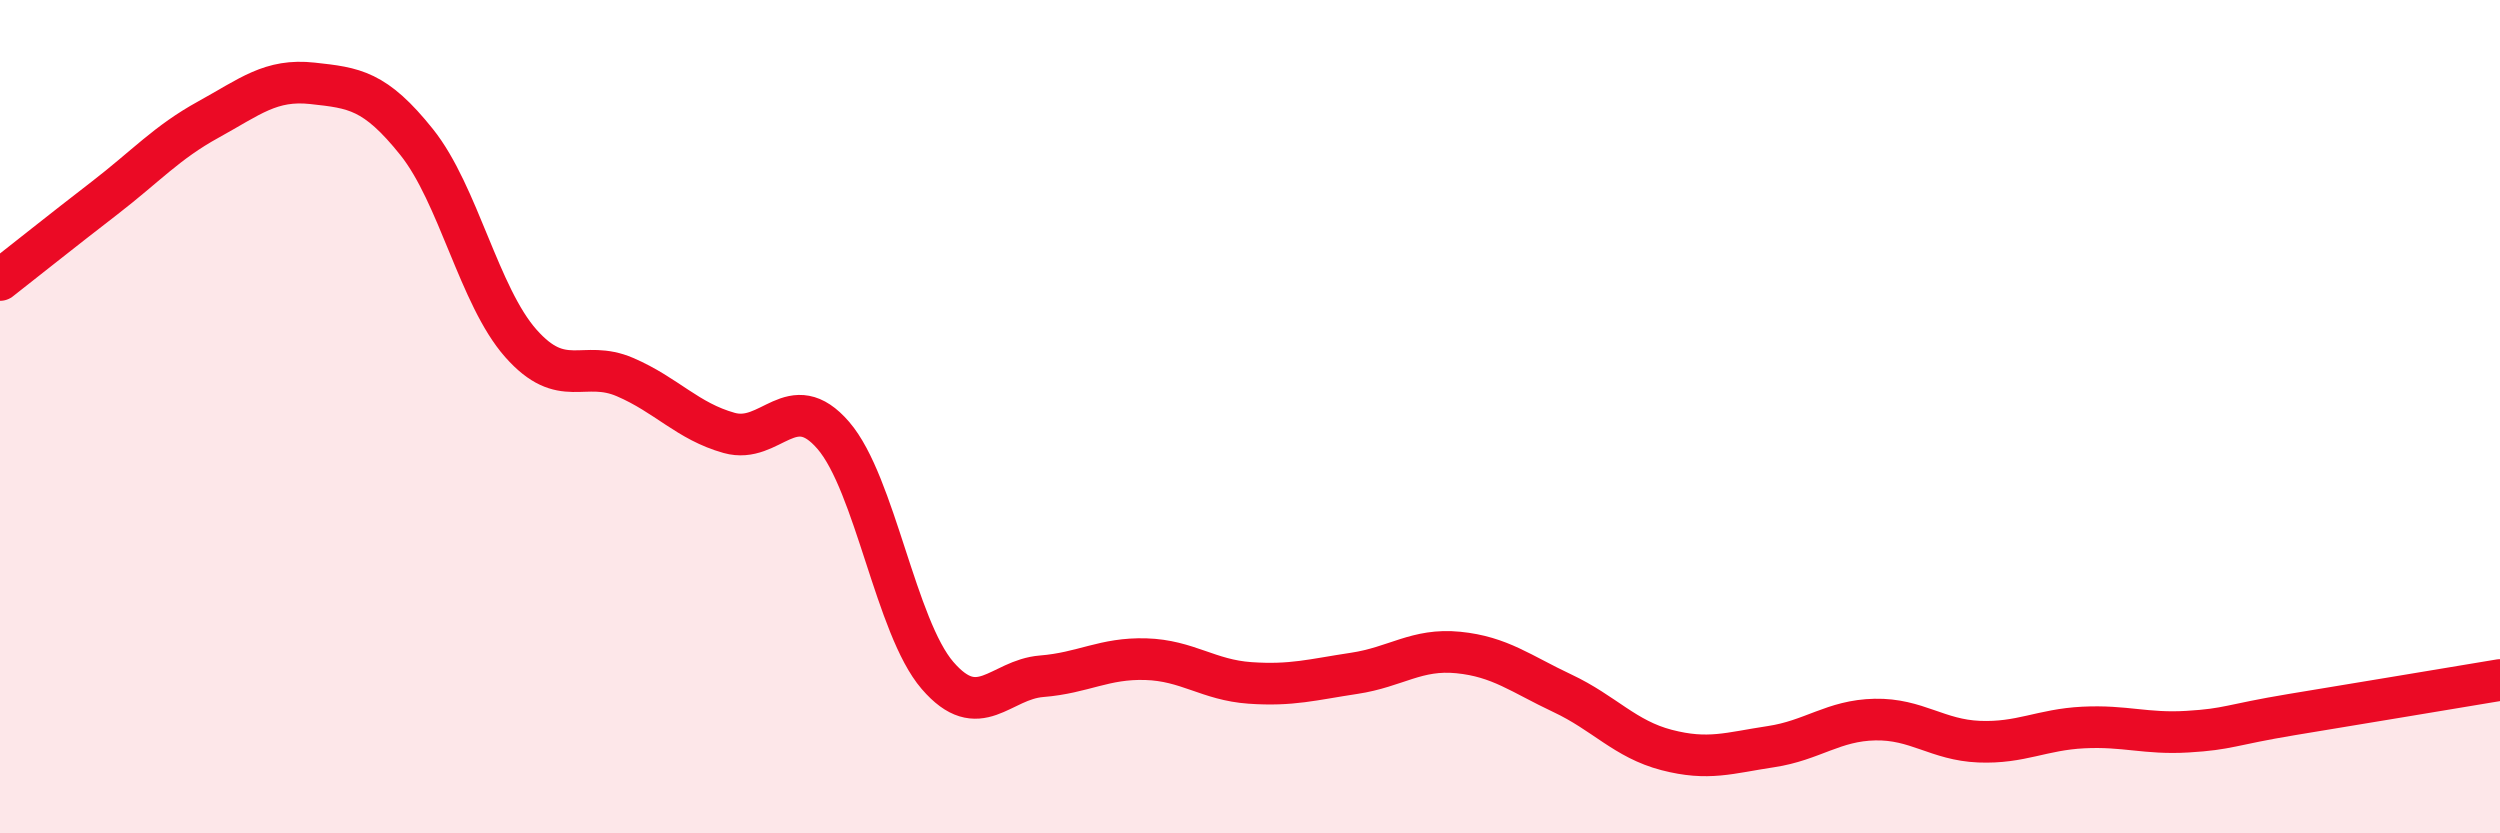
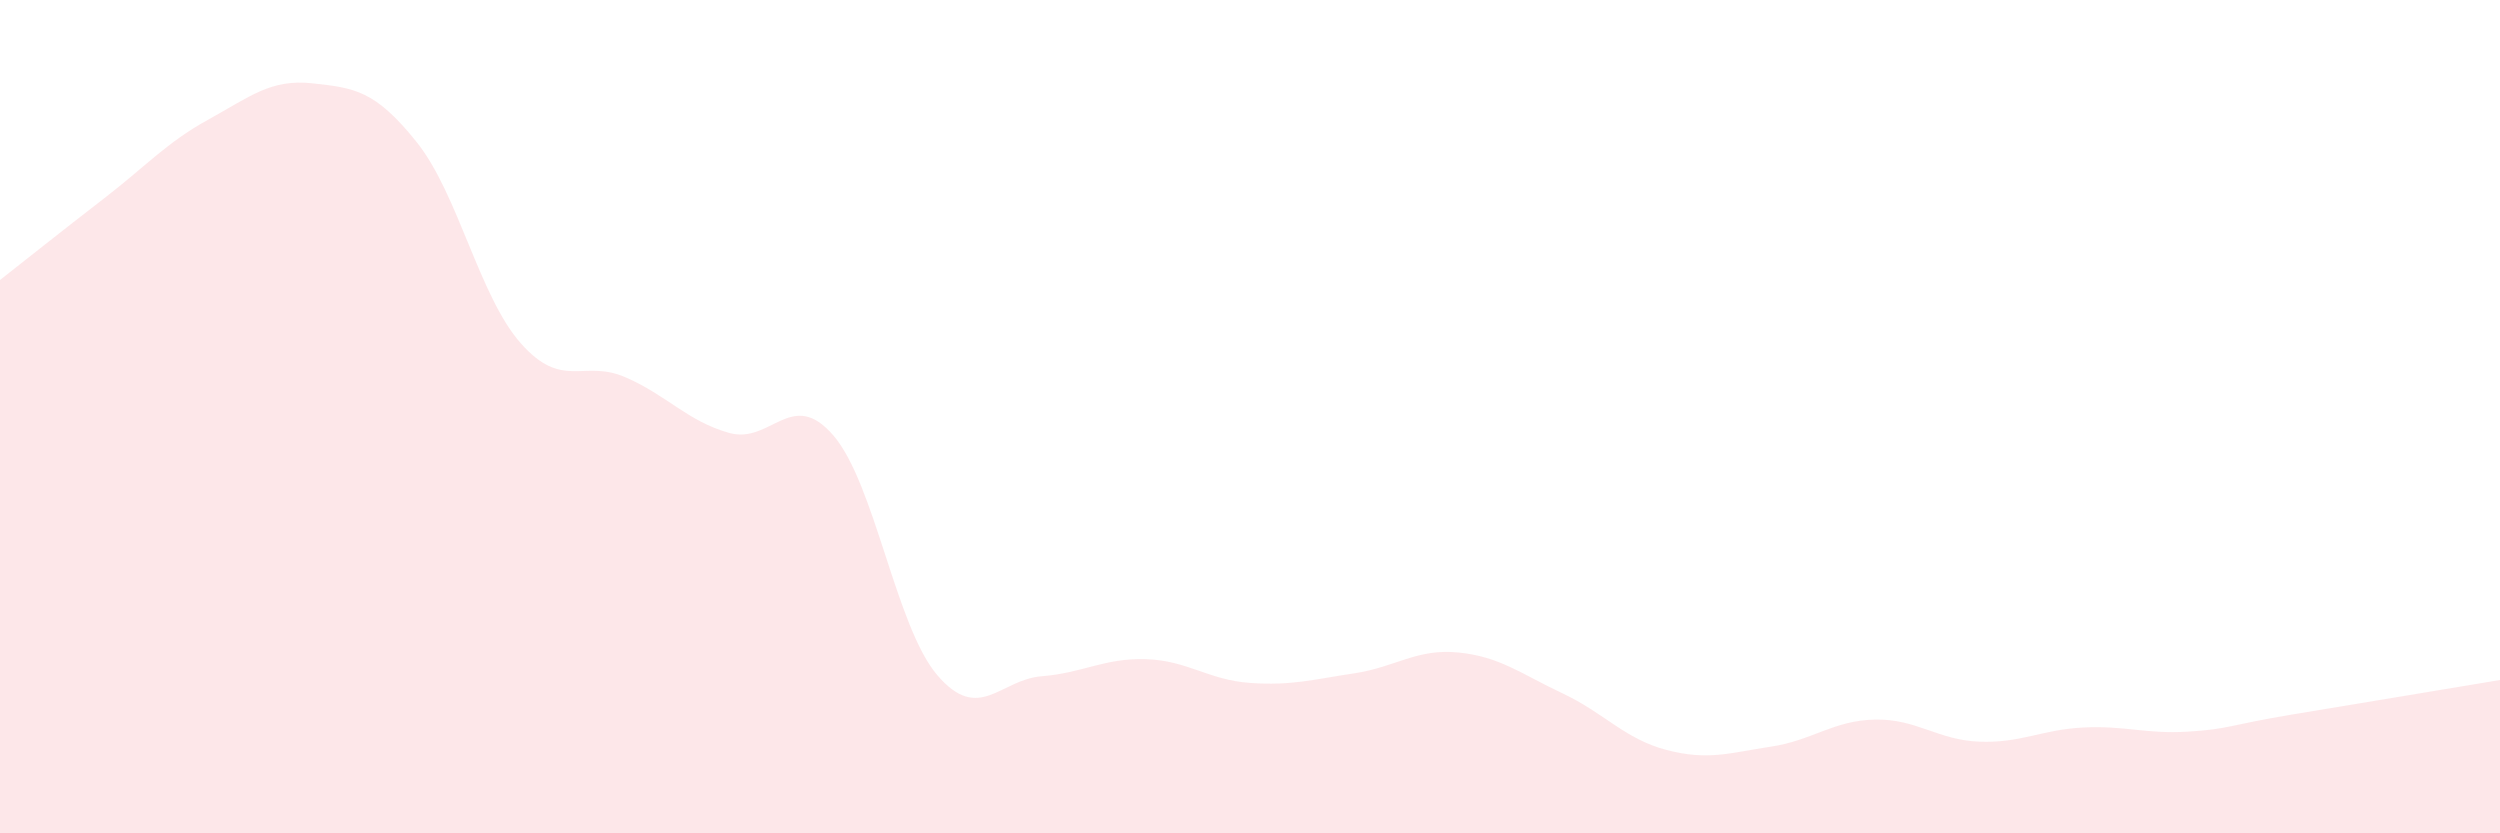
<svg xmlns="http://www.w3.org/2000/svg" width="60" height="20" viewBox="0 0 60 20">
  <path d="M 0,6.72 C 0.5,6.33 1.5,5.53 2.5,4.76 C 3.5,3.99 4,3.42 5,2.87 C 6,2.32 6.5,1.89 7.5,2 C 8.5,2.11 9,2.16 10,3.41 C 11,4.66 11.5,7.11 12.5,8.24 C 13.5,9.37 14,8.62 15,9.05 C 16,9.48 16.5,10.11 17.5,10.39 C 18.5,10.67 19,9.29 20,10.45 C 21,11.61 21.5,15.05 22.5,16.21 C 23.5,17.37 24,16.31 25,16.23 C 26,16.15 26.5,15.79 27.5,15.82 C 28.5,15.85 29,16.32 30,16.39 C 31,16.46 31.5,16.31 32.5,16.16 C 33.5,16.01 34,15.56 35,15.66 C 36,15.76 36.5,16.17 37.5,16.64 C 38.5,17.11 39,17.74 40,18 C 41,18.26 41.5,18.07 42.5,17.92 C 43.5,17.77 44,17.29 45,17.27 C 46,17.25 46.5,17.76 47.5,17.8 C 48.5,17.84 49,17.51 50,17.46 C 51,17.41 51.5,17.62 52.5,17.56 C 53.5,17.5 53.5,17.4 55,17.15 C 56.5,16.9 59,16.49 60,16.32L60 20L0 20Z" fill="#EB0A25" opacity="0.1" stroke-linecap="round" stroke-linejoin="round" />
-   <path d="M 0,6.72 C 0.5,6.33 1.5,5.53 2.5,4.76 C 3.5,3.99 4,3.42 5,2.87 C 6,2.32 6.5,1.89 7.5,2 C 8.5,2.11 9,2.16 10,3.41 C 11,4.66 11.5,7.11 12.5,8.24 C 13.5,9.37 14,8.62 15,9.05 C 16,9.48 16.5,10.11 17.5,10.39 C 18.5,10.67 19,9.29 20,10.45 C 21,11.61 21.5,15.05 22.5,16.21 C 23.5,17.37 24,16.31 25,16.23 C 26,16.15 26.5,15.79 27.5,15.82 C 28.5,15.85 29,16.32 30,16.39 C 31,16.46 31.5,16.31 32.5,16.16 C 33.5,16.01 34,15.56 35,15.66 C 36,15.76 36.5,16.17 37.5,16.64 C 38.5,17.11 39,17.74 40,18 C 41,18.26 41.5,18.07 42.5,17.92 C 43.5,17.77 44,17.29 45,17.27 C 46,17.25 46.5,17.76 47.5,17.8 C 48.5,17.84 49,17.51 50,17.46 C 51,17.41 51.5,17.62 52.5,17.56 C 53.5,17.5 53.5,17.4 55,17.15 C 56.5,16.9 59,16.49 60,16.32" stroke="#EB0A25" stroke-width="1" fill="none" stroke-linecap="round" stroke-linejoin="round" />
</svg>